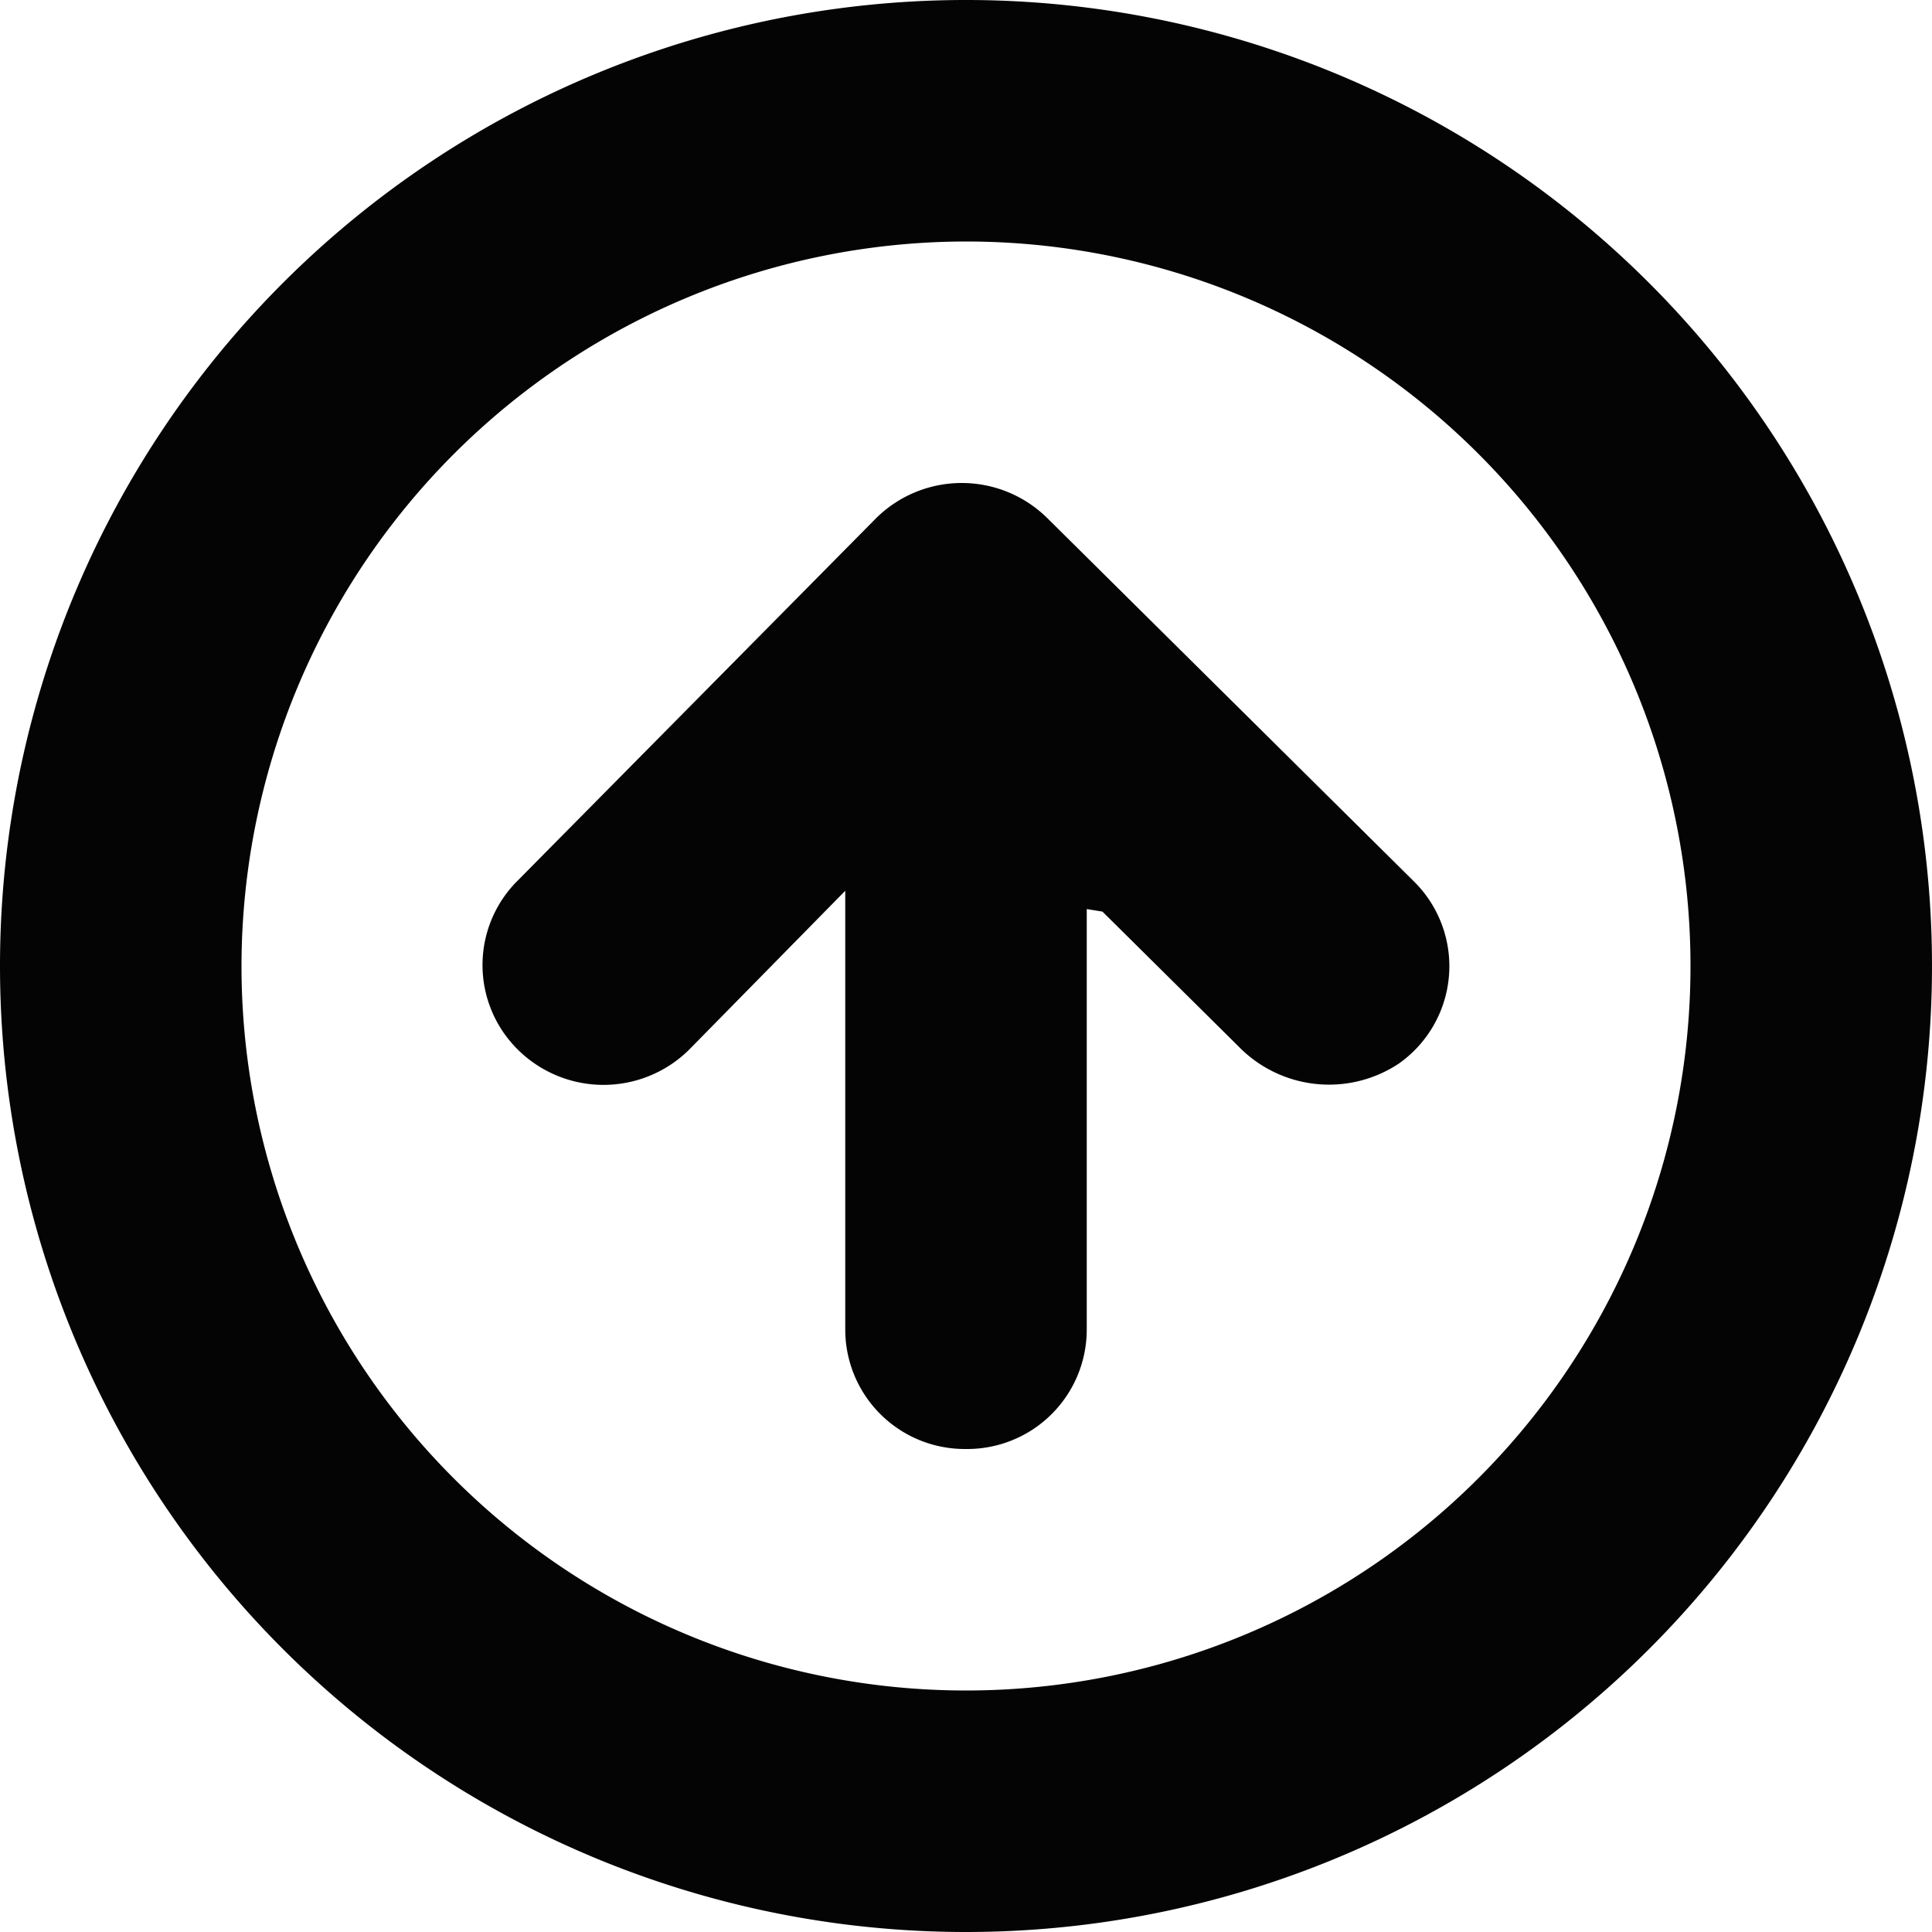
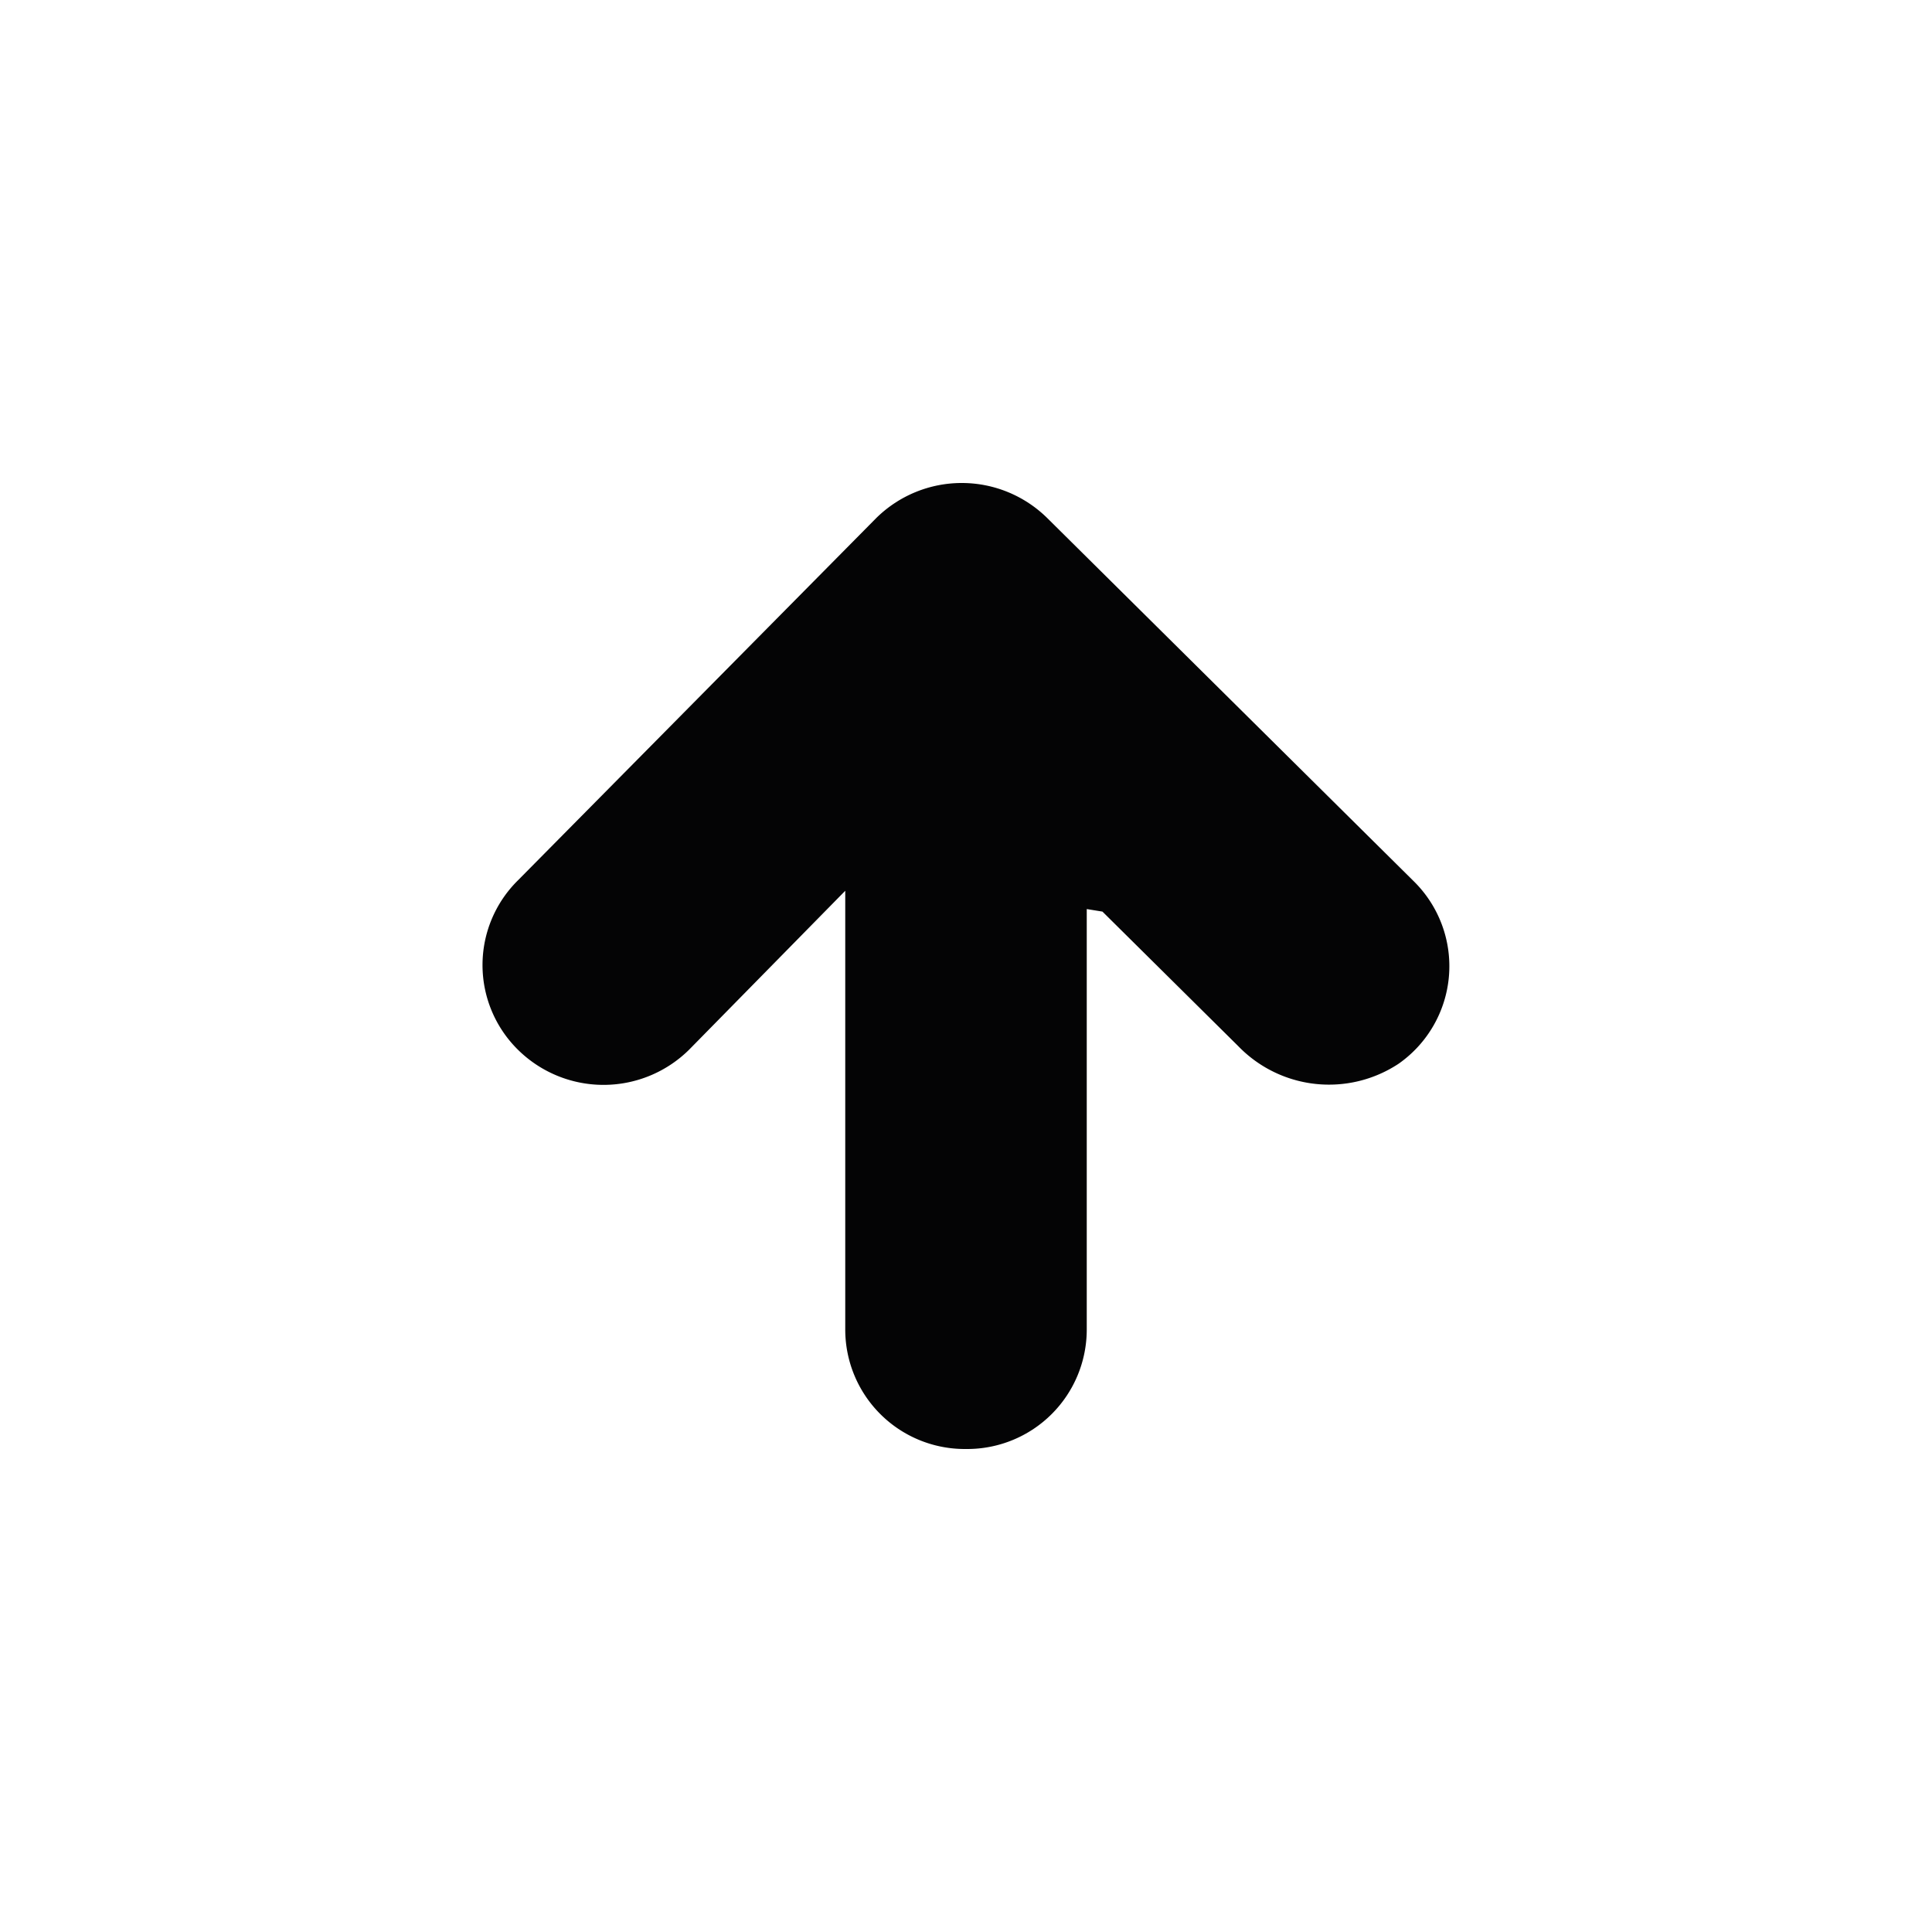
<svg xmlns="http://www.w3.org/2000/svg" xmlns:ns1="http://sodipodi.sourceforge.net/DTD/sodipodi-0.dtd" xmlns:ns2="http://www.inkscape.org/namespaces/inkscape" width="800" height="800" viewBox="0 0 32 32" id="Lager_31" data-name="Lager 31" version="1.1" ns1:docname="icon-totop.svg" ns2:version="1.3.2 (091e20e, 2023-11-25, custom)">
  <defs id="defs1" />
  <ns1:namedview id="namedview1" pagecolor="#ffffff" bordercolor="#000000" borderopacity="0.25" ns2:showpageshadow="2" ns2:pageopacity="0.0" ns2:pagecheckerboard="0" ns2:deskcolor="#d1d1d1" ns2:zoom="2.2225" ns2:cx="400" ns2:cy="400" ns2:window-width="3840" ns2:window-height="2036" ns2:window-x="-12" ns2:window-y="-12" ns2:window-maximized="1" ns2:current-layer="Lager_31" />
  <g id="Group_10" data-name="Group 10">
    <path id="Path_37" data-name="Path 37" d="M 11.413,17.387 14,14.754 V 22.02 A 1.979,1.979 0 0 0 15.98,24 h 0.04 A 1.979,1.979 0 0 0 18,22.02 v -6.963 l 0.26,0.042 2.248,2.227 A 2.091,2.091 0 0 0 23.165,17.619 1.973,1.973 0 0 0 23.42,14.6 L 17.346,8.581 a 2.017,2.017 0 0 0 -2.833,0 l -5.934,6 a 1.97,1.97 0 0 0 0,2.806 2.016,2.016 0 0 0 2.834,0 z" fill="#040405" />
-     <path id="Path_38" data-name="Path 38" d="M 16,32 A 16,16 0 1 0 0,16 16,16 0 0 0 16,32 Z M 16,4 A 12,12 0 1 1 4,16 12.013,12.013 0 0 1 16,4 Z" fill="#040405" />
  </g>
</svg>